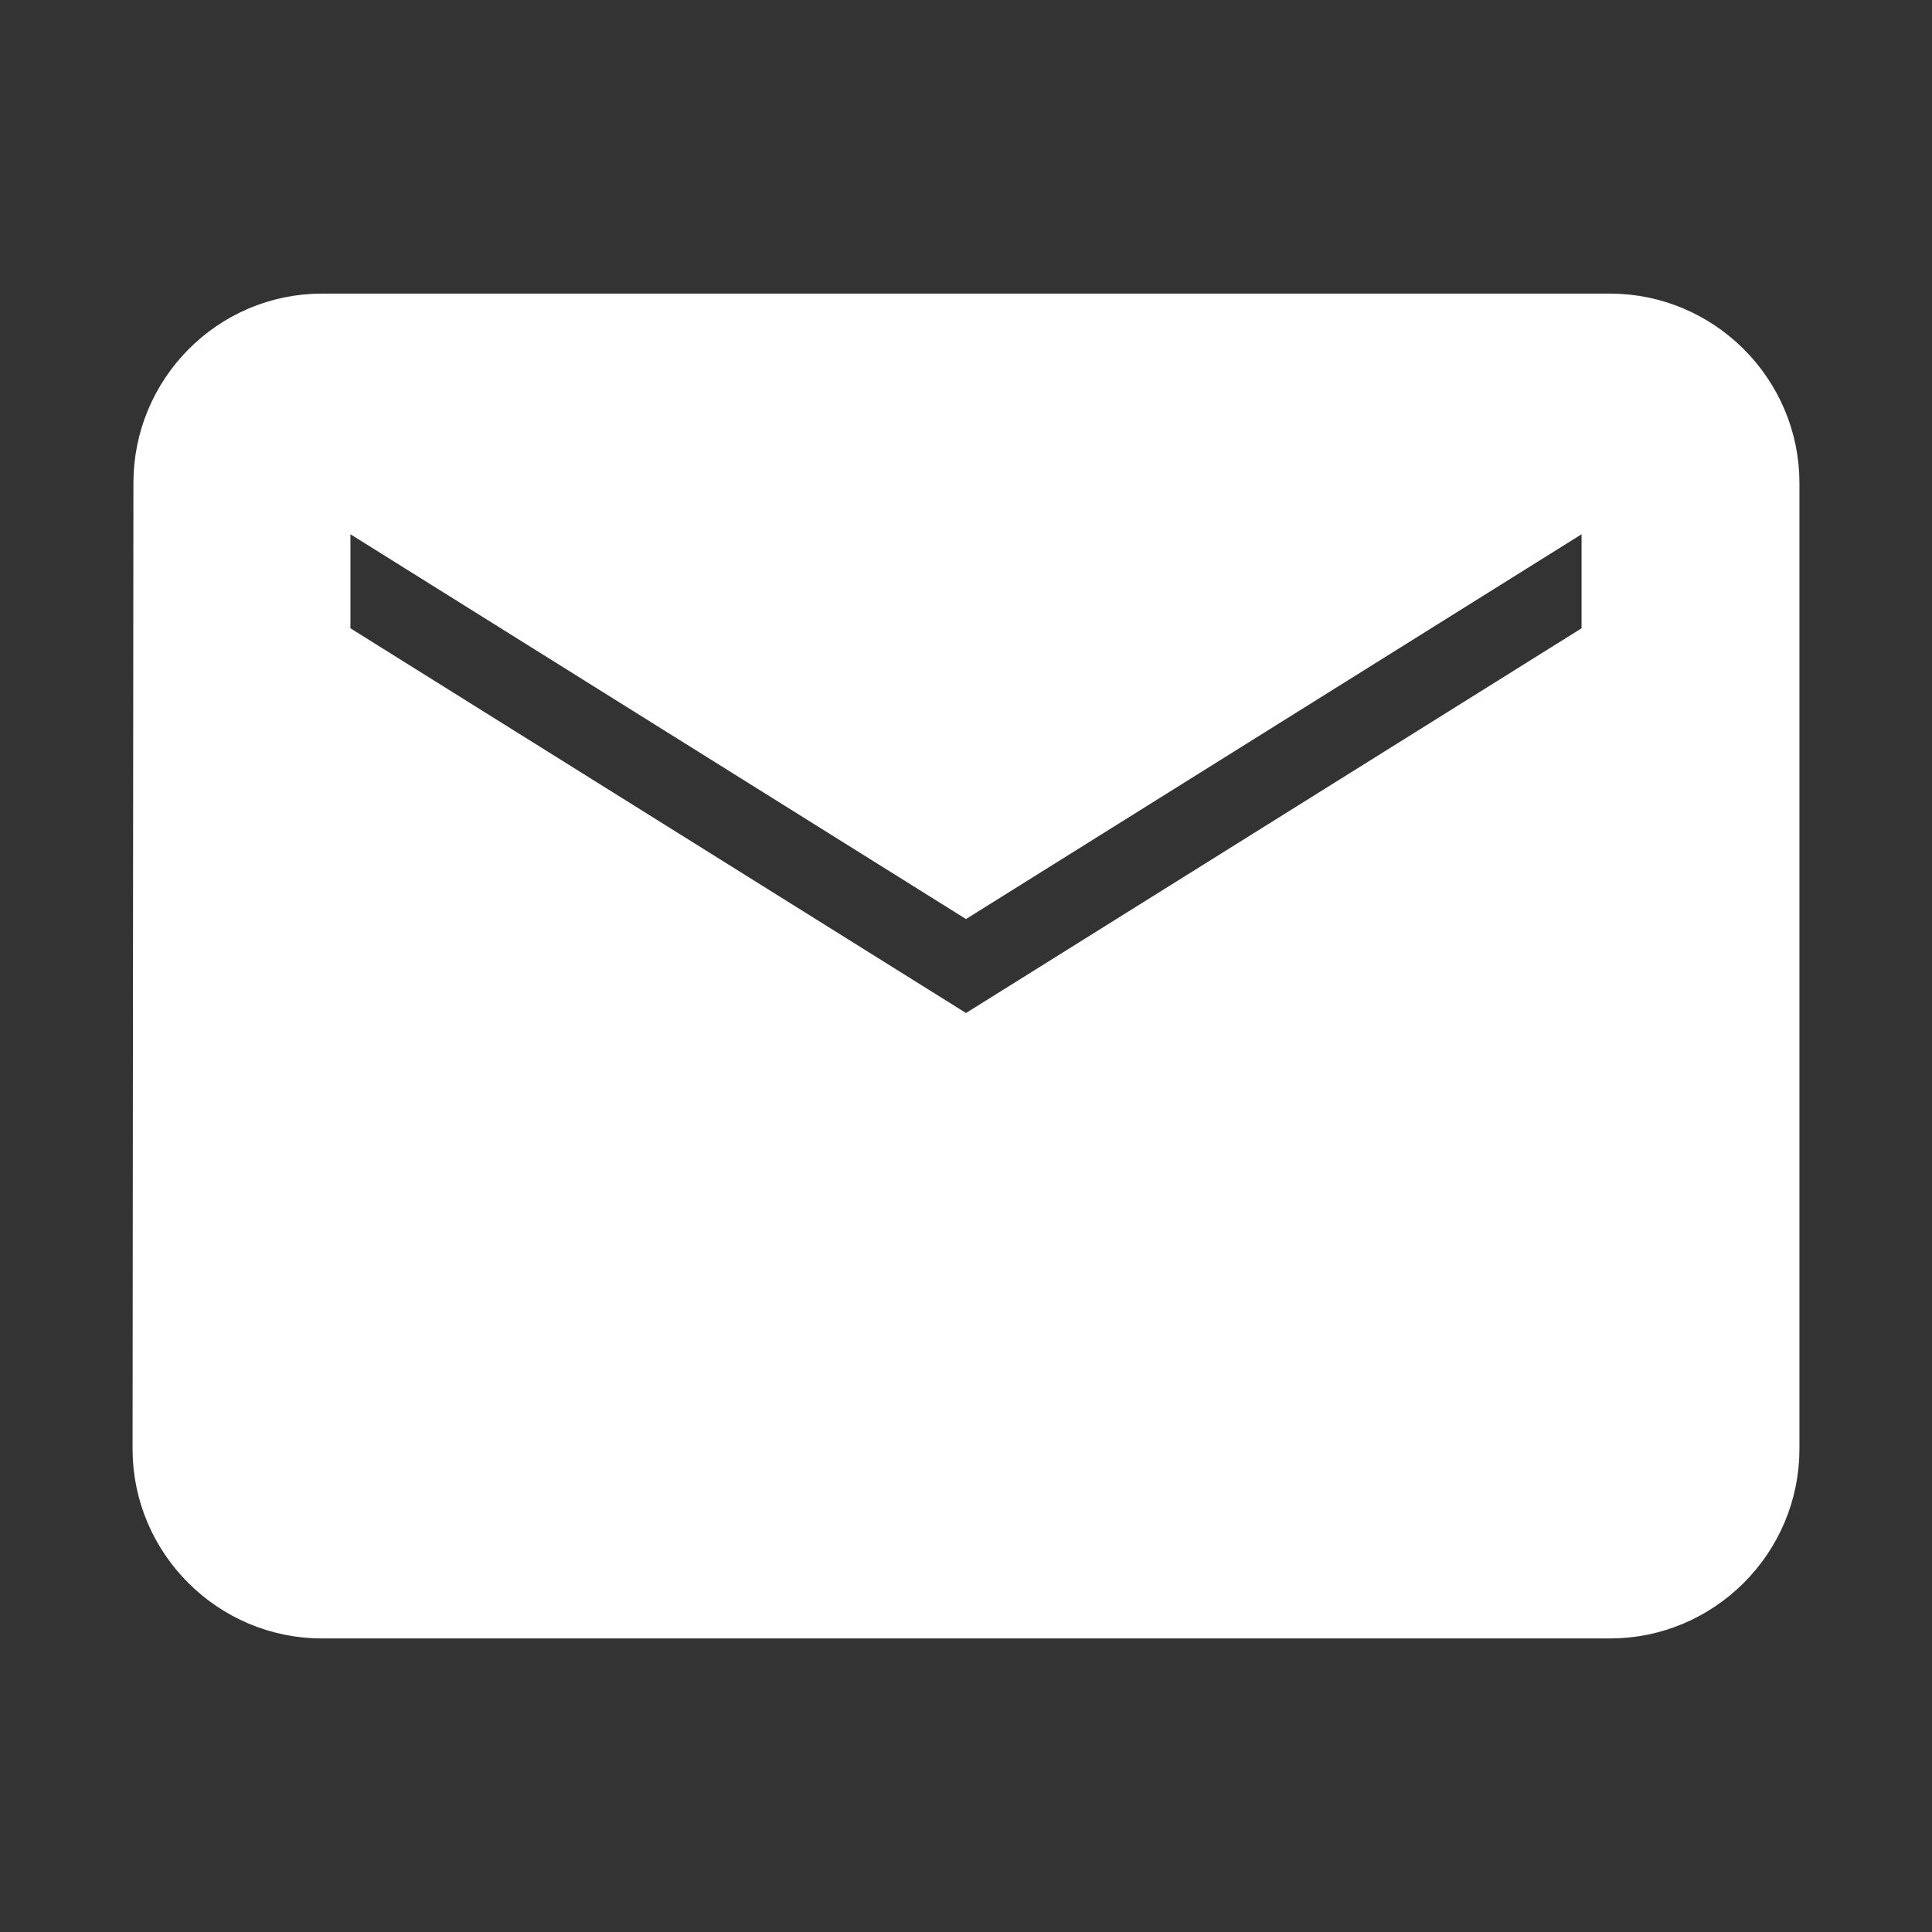
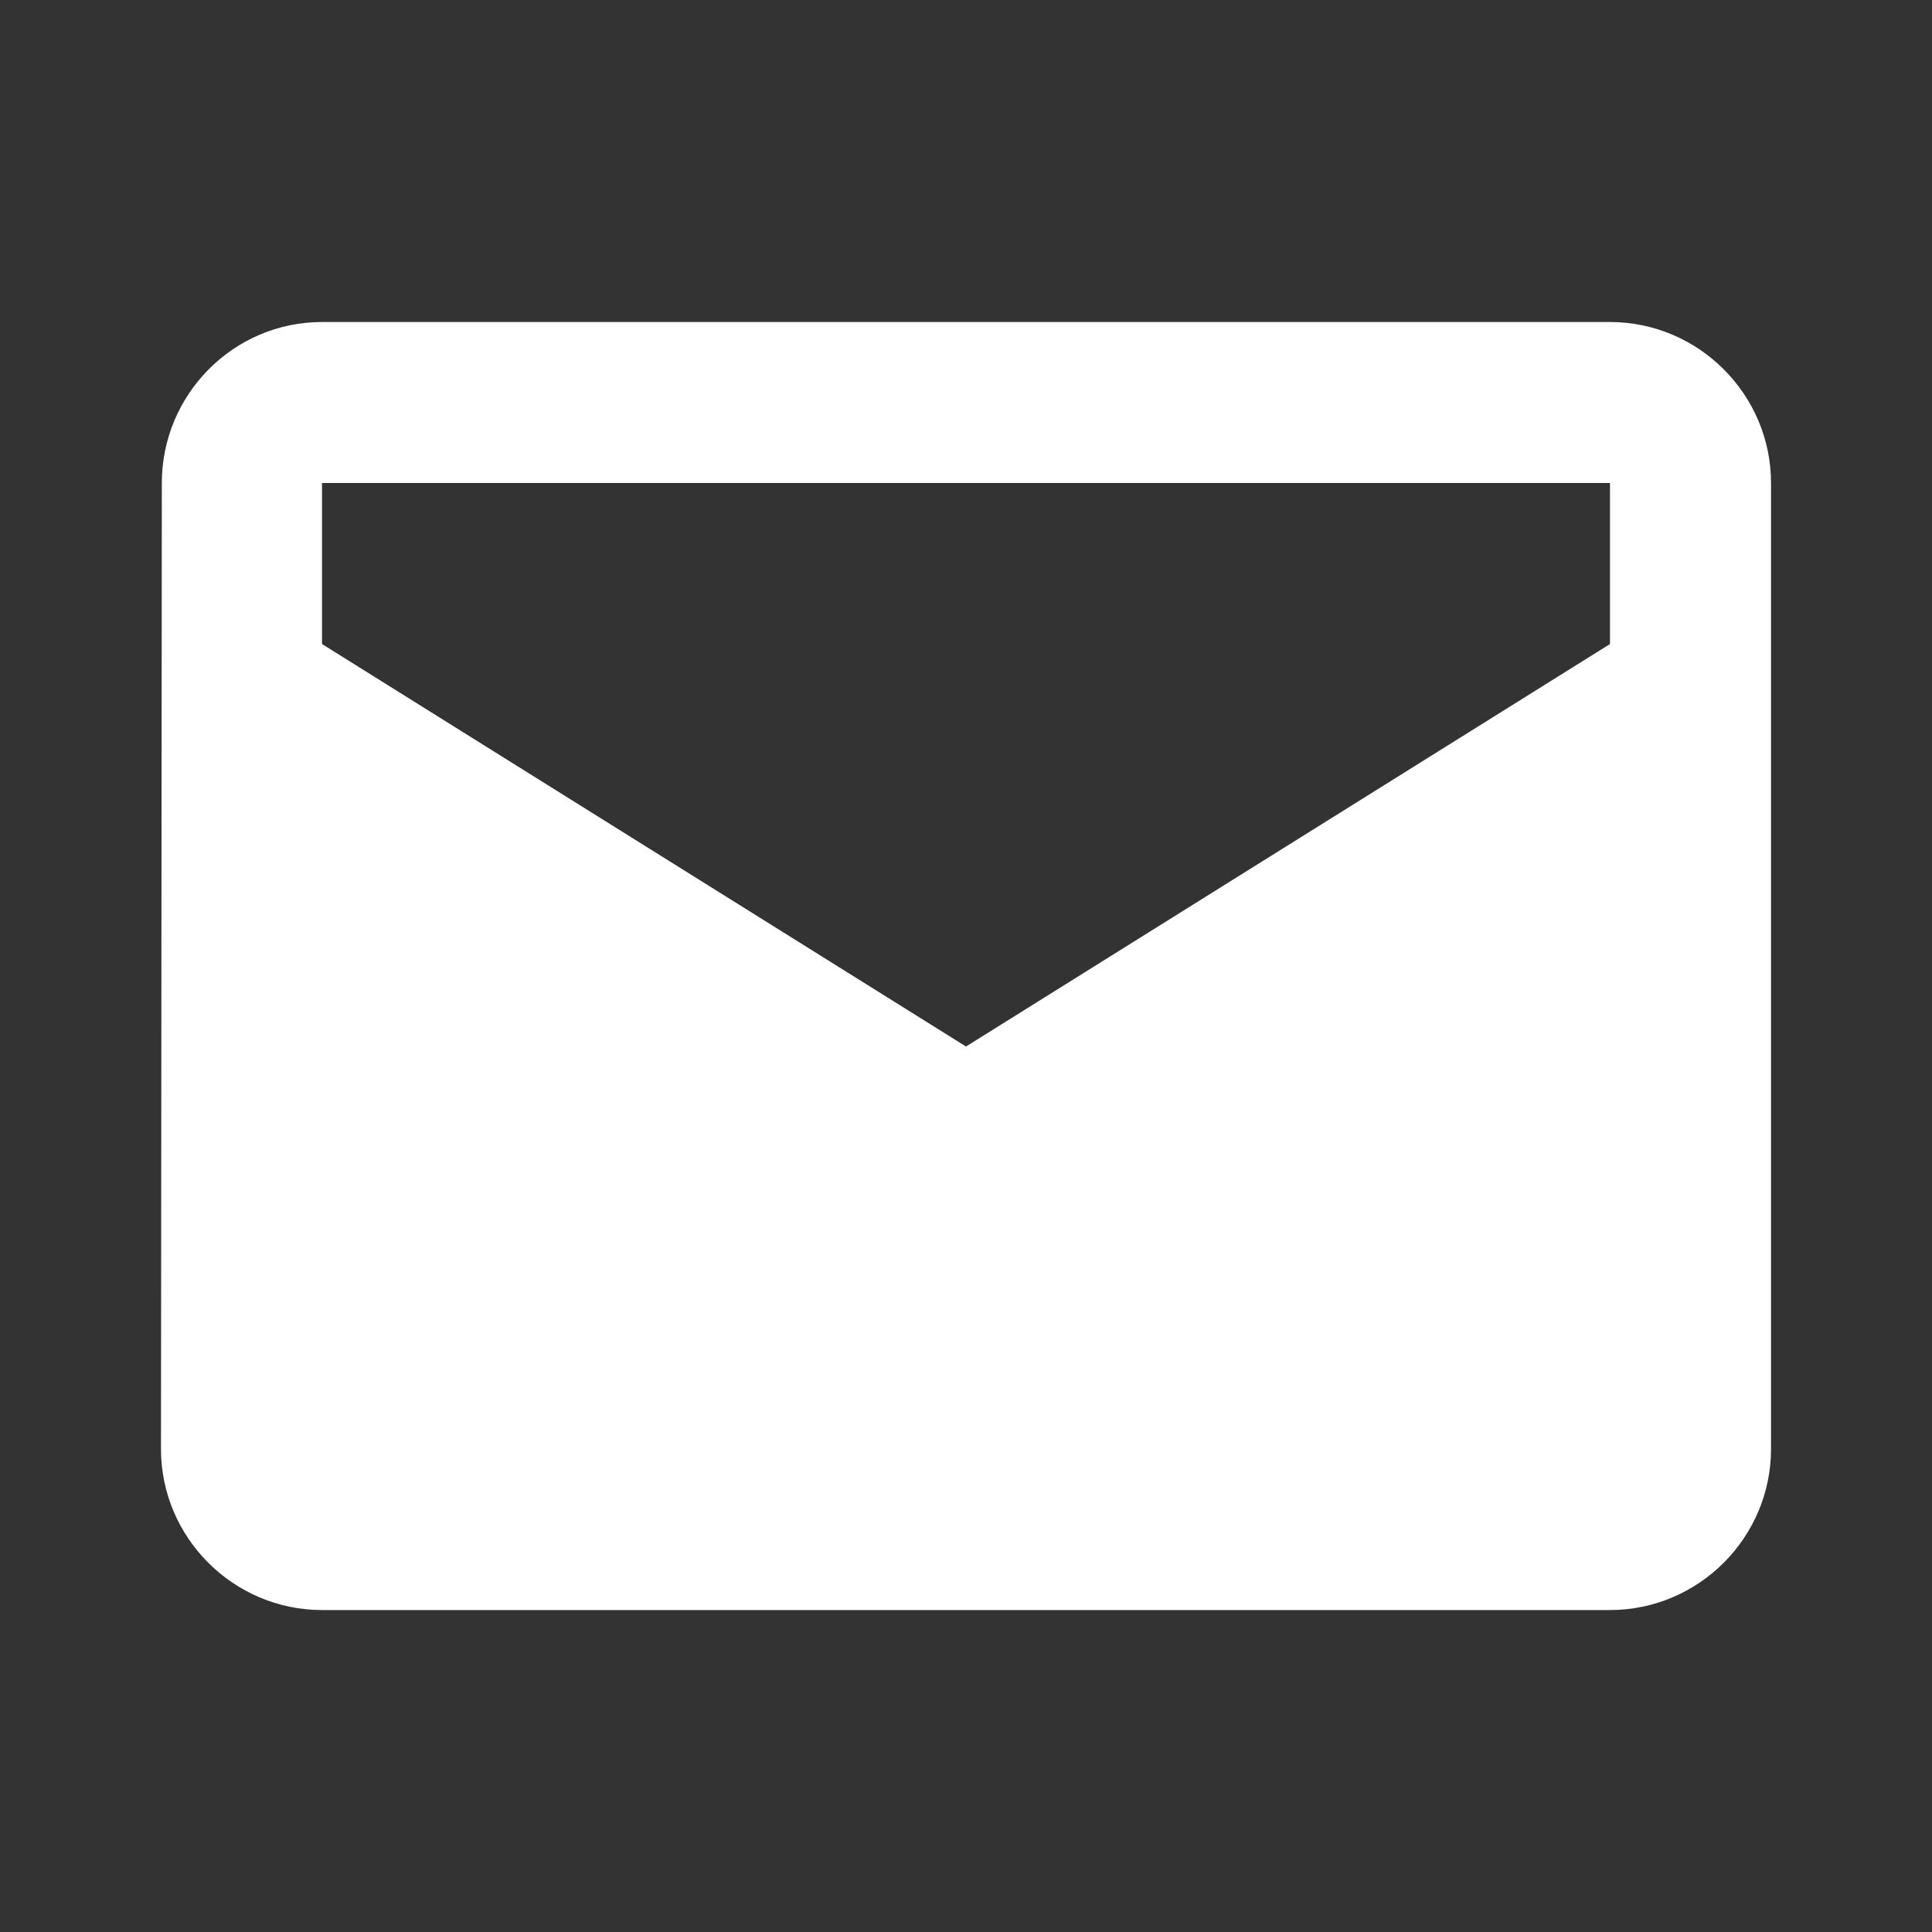
<svg xmlns="http://www.w3.org/2000/svg" width="34" height="34" viewBox="0 0 34 34" fill="none">
  <rect x="0" y="0" width="34" height="34" fill="#333333" stroke="none" />
-   <path d="M28.333 5.667H5.667C4.108 5.667 2.848 6.942 2.848 8.5L2.833 25.5C2.833 27.059 4.108 28.334 5.667 28.334H28.333C29.892 28.334 31.167 27.059 31.167 25.5V8.5C31.167 6.942 29.892 5.667 28.333 5.667ZM28.333 11.334L17 18.417L5.667 11.334V8.5L17 15.584L28.333 8.5V11.334Z" fill="white" />
-   <path d="M28.333 5.667H5.667C4.108 5.667 2.848 6.942 2.848 8.5L2.833 25.5C2.833 27.059 4.108 28.334 5.667 28.334H28.333C29.892 28.334 31.167 27.059 31.167 25.5V8.5C31.167 6.942 29.892 5.667 28.333 5.667ZM28.333 11.334L17 18.417L5.667 11.334V8.5L17 15.584L28.333 8.5V11.334Z" fill="white" />
-   <path d="M28.333 5.667H5.667C4.108 5.667 2.848 6.942 2.848 8.5L2.833 25.5C2.833 27.059 4.108 28.334 5.667 28.334H28.333C29.892 28.334 31.167 27.059 31.167 25.5V8.5C31.167 6.942 29.892 5.667 28.333 5.667ZM28.333 11.334L17 18.417L5.667 11.334V8.5L17 15.584L28.333 8.5V11.334Z" stroke="white" />
+   <path d="M28.333 5.667H5.667C4.108 5.667 2.848 6.942 2.848 8.5L2.833 25.5C2.833 27.059 4.108 28.334 5.667 28.334H28.333C29.892 28.334 31.167 27.059 31.167 25.5V8.5C31.167 6.942 29.892 5.667 28.333 5.667ZM28.333 11.334L17 18.417L5.667 11.334V8.5L28.333 8.5V11.334Z" fill="white" />
</svg>